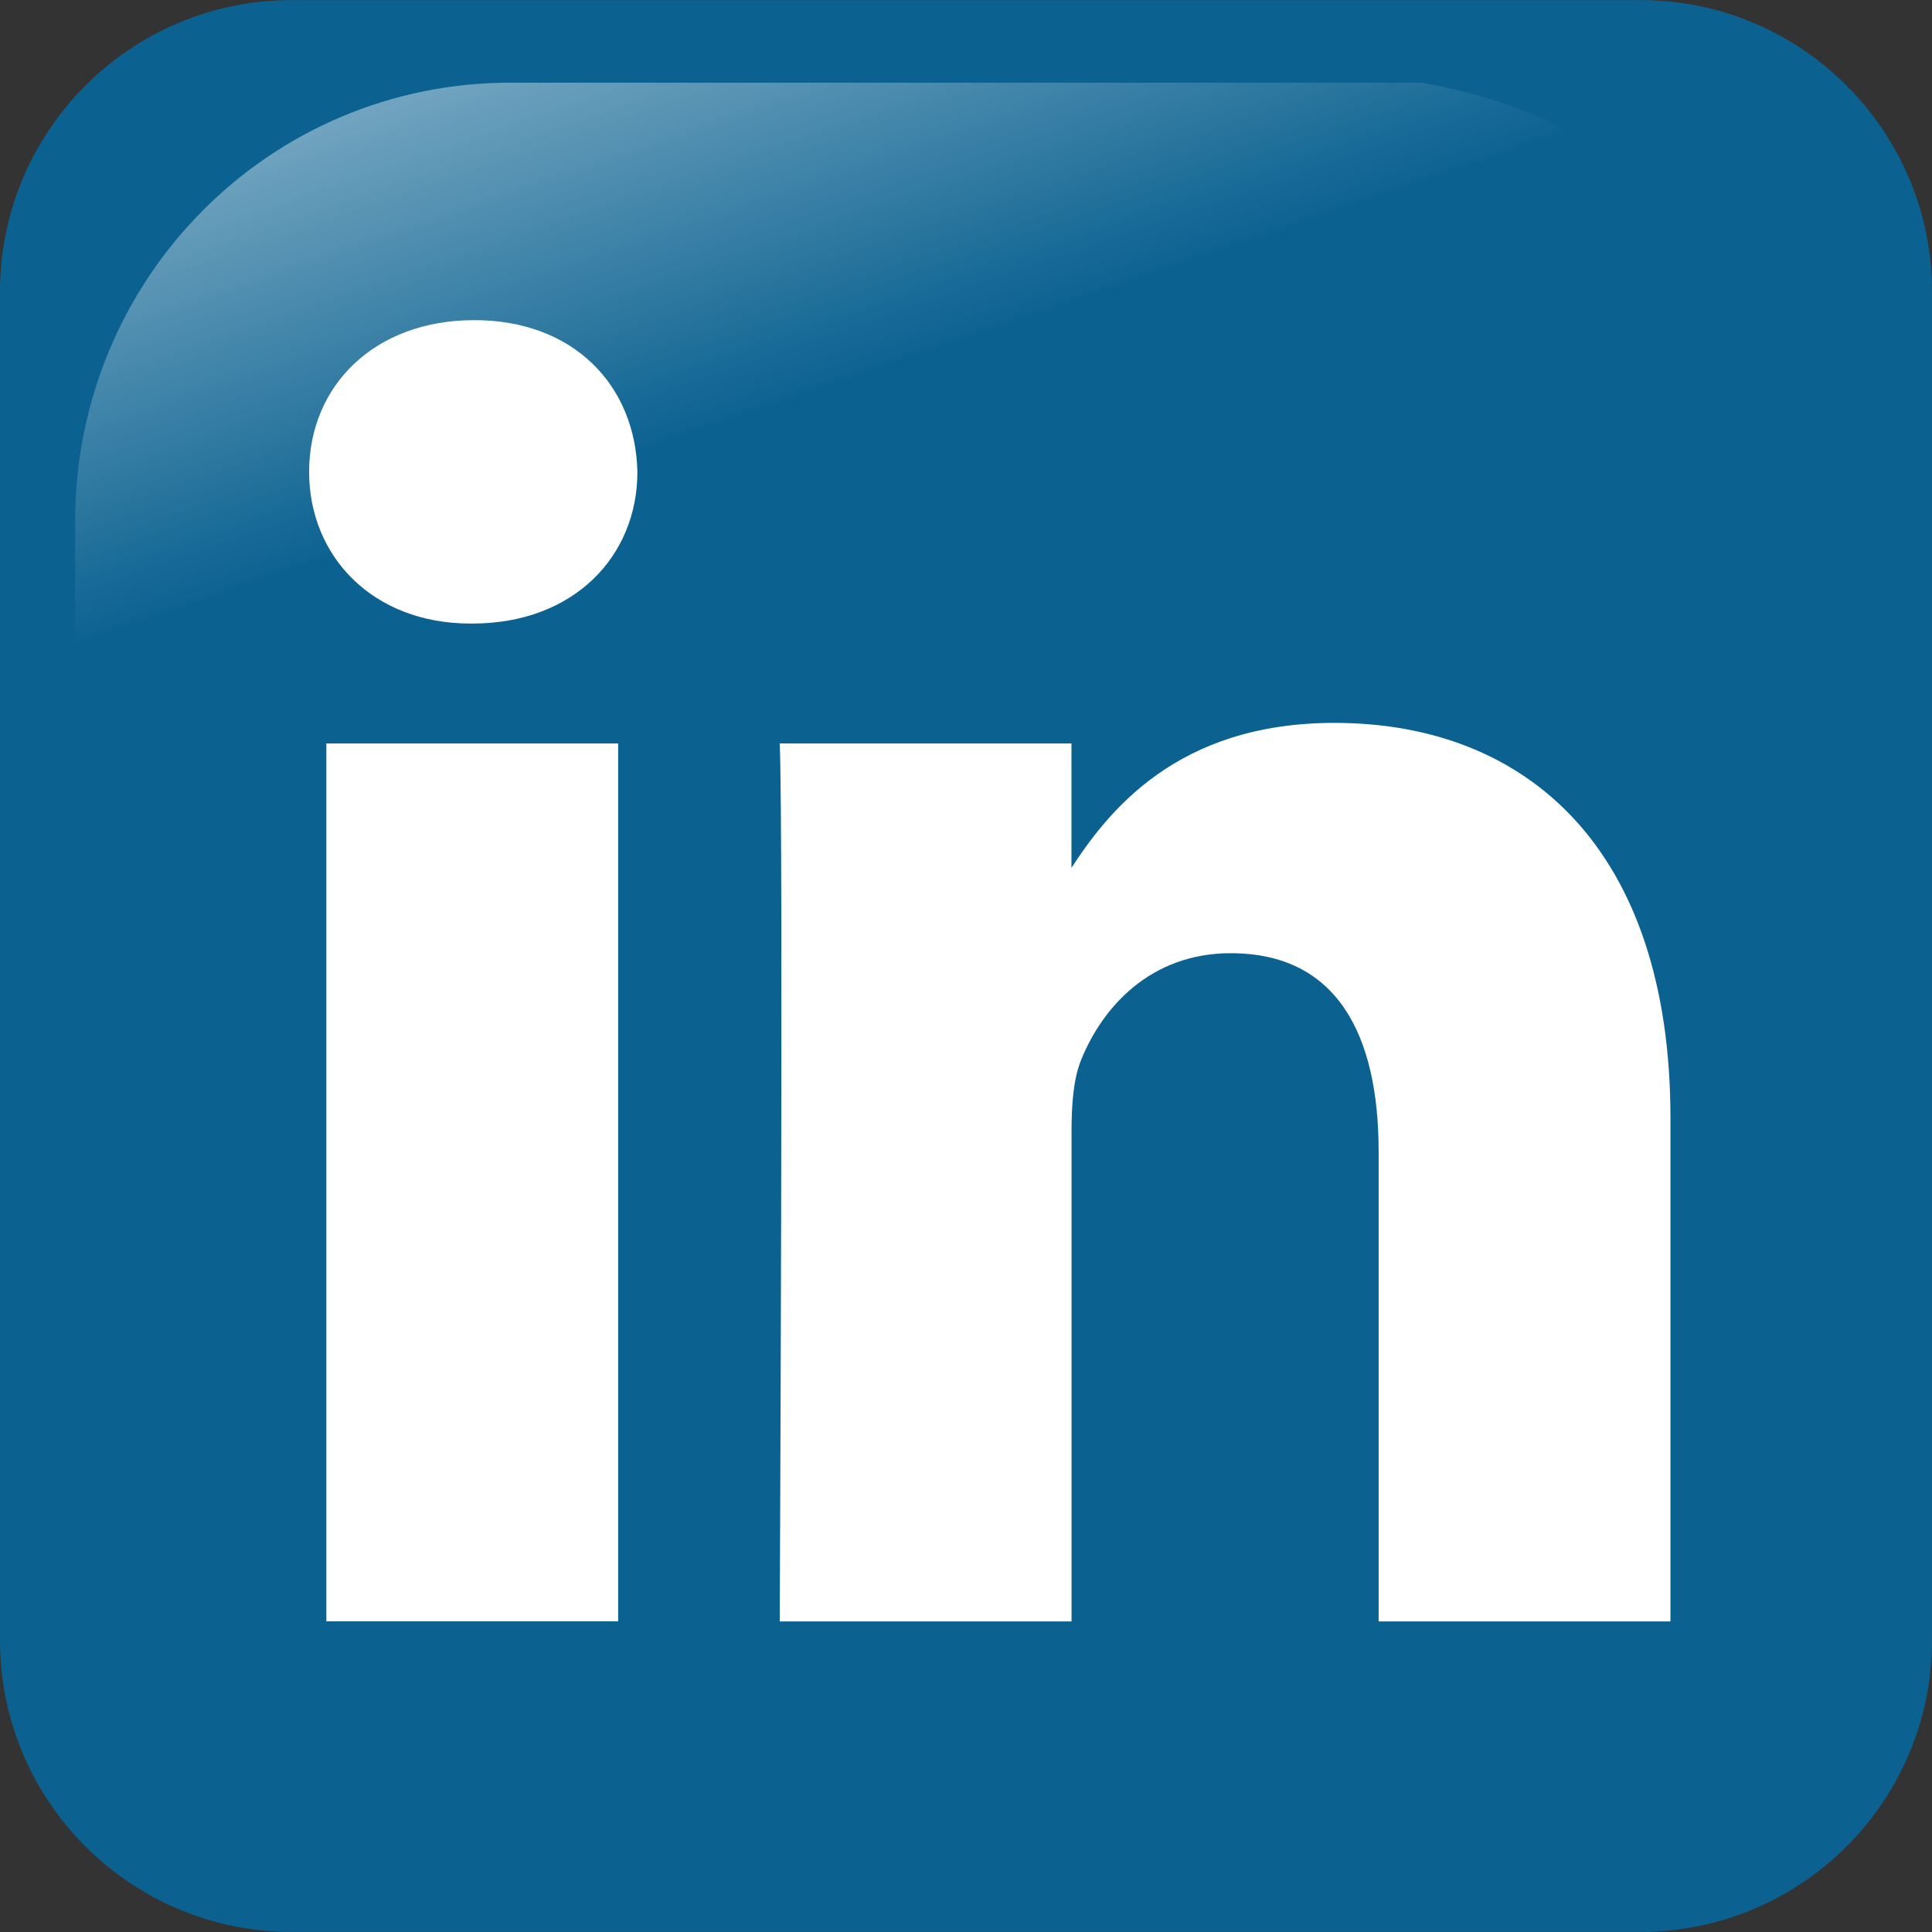
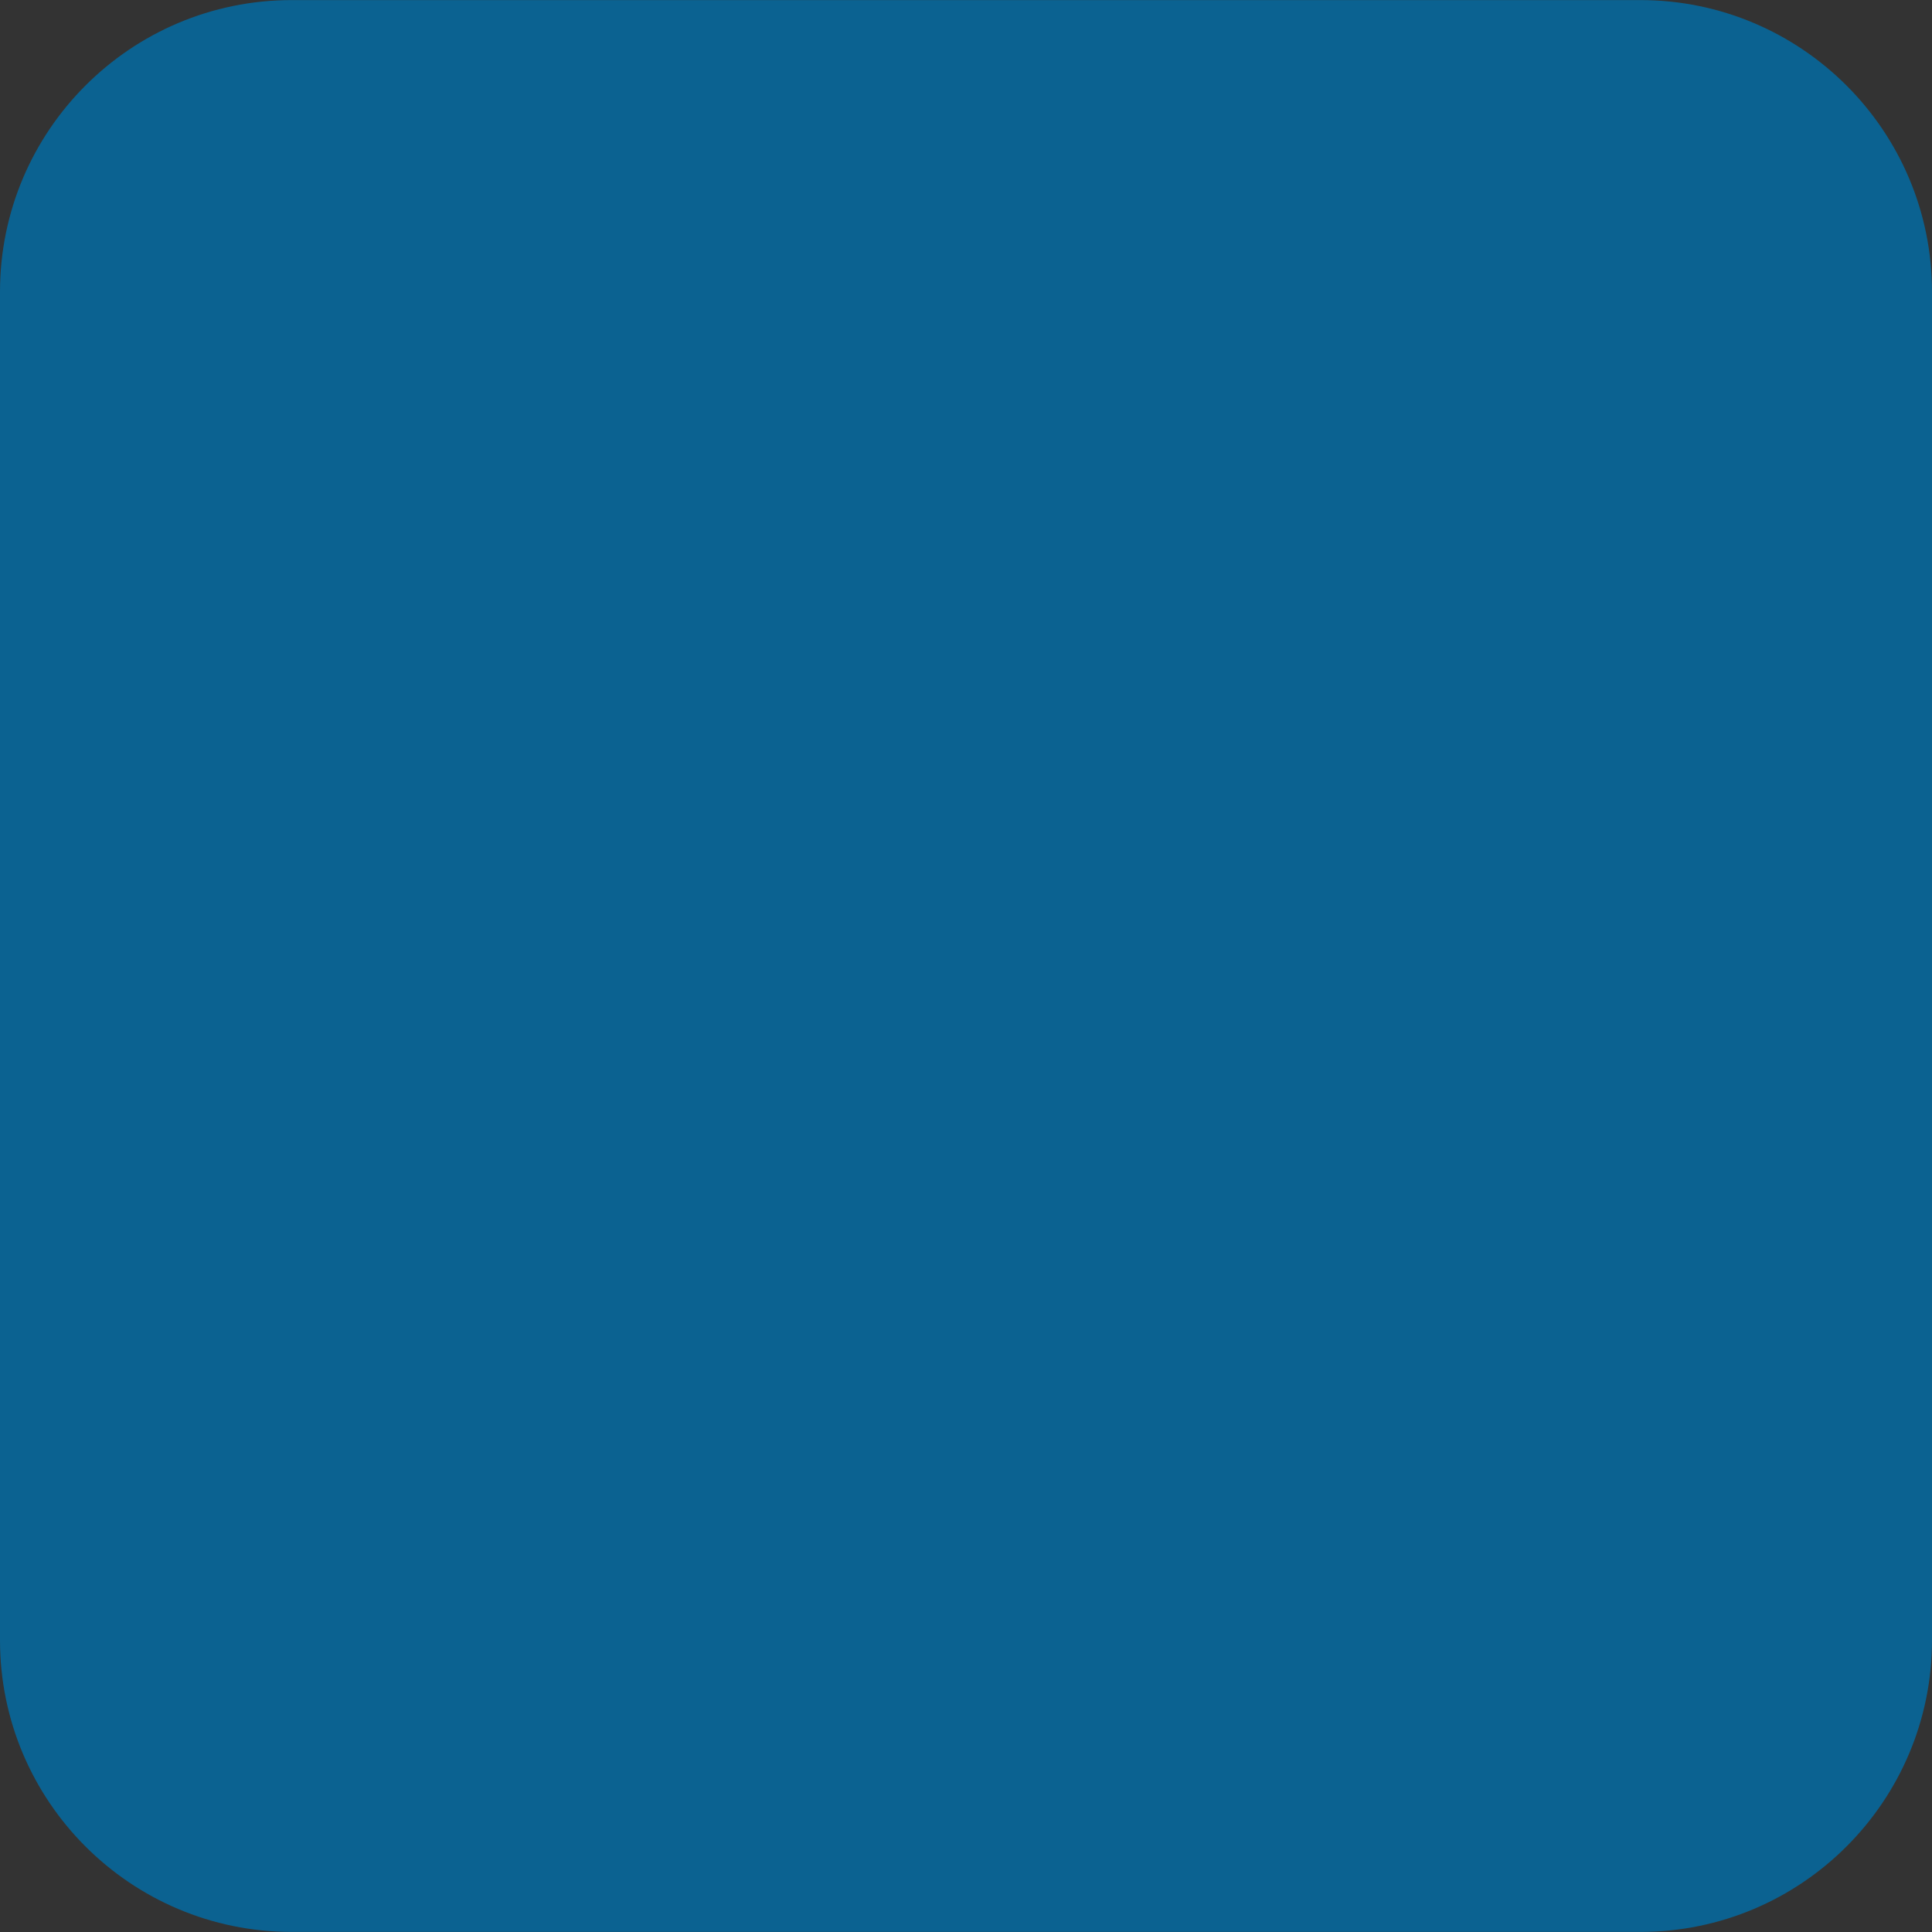
<svg xmlns="http://www.w3.org/2000/svg" version="1.1" x="0px" y="0px" width="24px" height="24px" viewBox="0 -0.001 24 24" enable-background="new 0 -0.001 24 24" xml:space="preserve">
  <rect x="0" y="-0.001" width="24" height="24" fill="#333333" stroke="none" />
  <defs>
</defs>
  <path fill="#0B6291" d="M20.376,0H3.624C1.623,0,0,1.623,0,3.624v16.75c0,2.001,1.623,3.624,3.624,3.624h16.752  c2.001,0,3.624-1.623,3.624-3.624V3.624C24,1.623,22.377,0,20.376,0z" />
  <linearGradient id="SVGID_1_" gradientUnits="userSpaceOnUse" x1="-1339.034" y1="-625.972" x2="-1345.238" y2="-644.055" gradientTransform="matrix(-0.503 0 0 -0.503 -667.905 -318.61)">
    <stop offset="0" style="stop-color:#FFFFFF" />
    <stop offset="1" style="stop-color:#FFFFFF;stop-opacity:0" />
  </linearGradient>
-   <path opacity="0.781" fill="url(#SVGID_1_)" enable-background="new    " d="M17.659,1.026H6.341c-2.996,0-5.408,2.432-5.408,5.452  v11.042c0.098,2.358,0.471,0.867,1.181-1.743c0.825-3.035,3.513-5.687,6.785-7.675c2.498-1.517,5.294-2.485,10.384-2.578  C22.169,5.473,21.914,1.778,17.659,1.026L17.659,1.026z" />
-   <path fill="#FFFFFF" d="M7.679,20.141V9.234H4.054v10.906H7.679z M5.867,7.745c1.264,0,2.051-0.838,2.051-1.884  c-0.023-1.07-0.787-1.885-2.027-1.885c-1.239,0-2.051,0.814-2.051,1.885c0,1.046,0.787,1.884,2.004,1.884H5.867L5.867,7.745z" />
-   <path fill="#FFFFFF" d="M9.686,20.141h3.625v-6.09c0-0.326,0.023-0.651,0.119-0.885c0.262-0.651,0.858-1.326,1.859-1.326  c1.313,0,1.837,1.001,1.837,2.467v5.834h3.625v-6.253c0-3.35-1.789-4.909-4.174-4.909c-1.955,0-2.813,1.094-3.291,1.838h0.024V9.234  H9.686C9.733,10.258,9.686,20.141,9.686,20.141L9.686,20.141z" />
</svg>